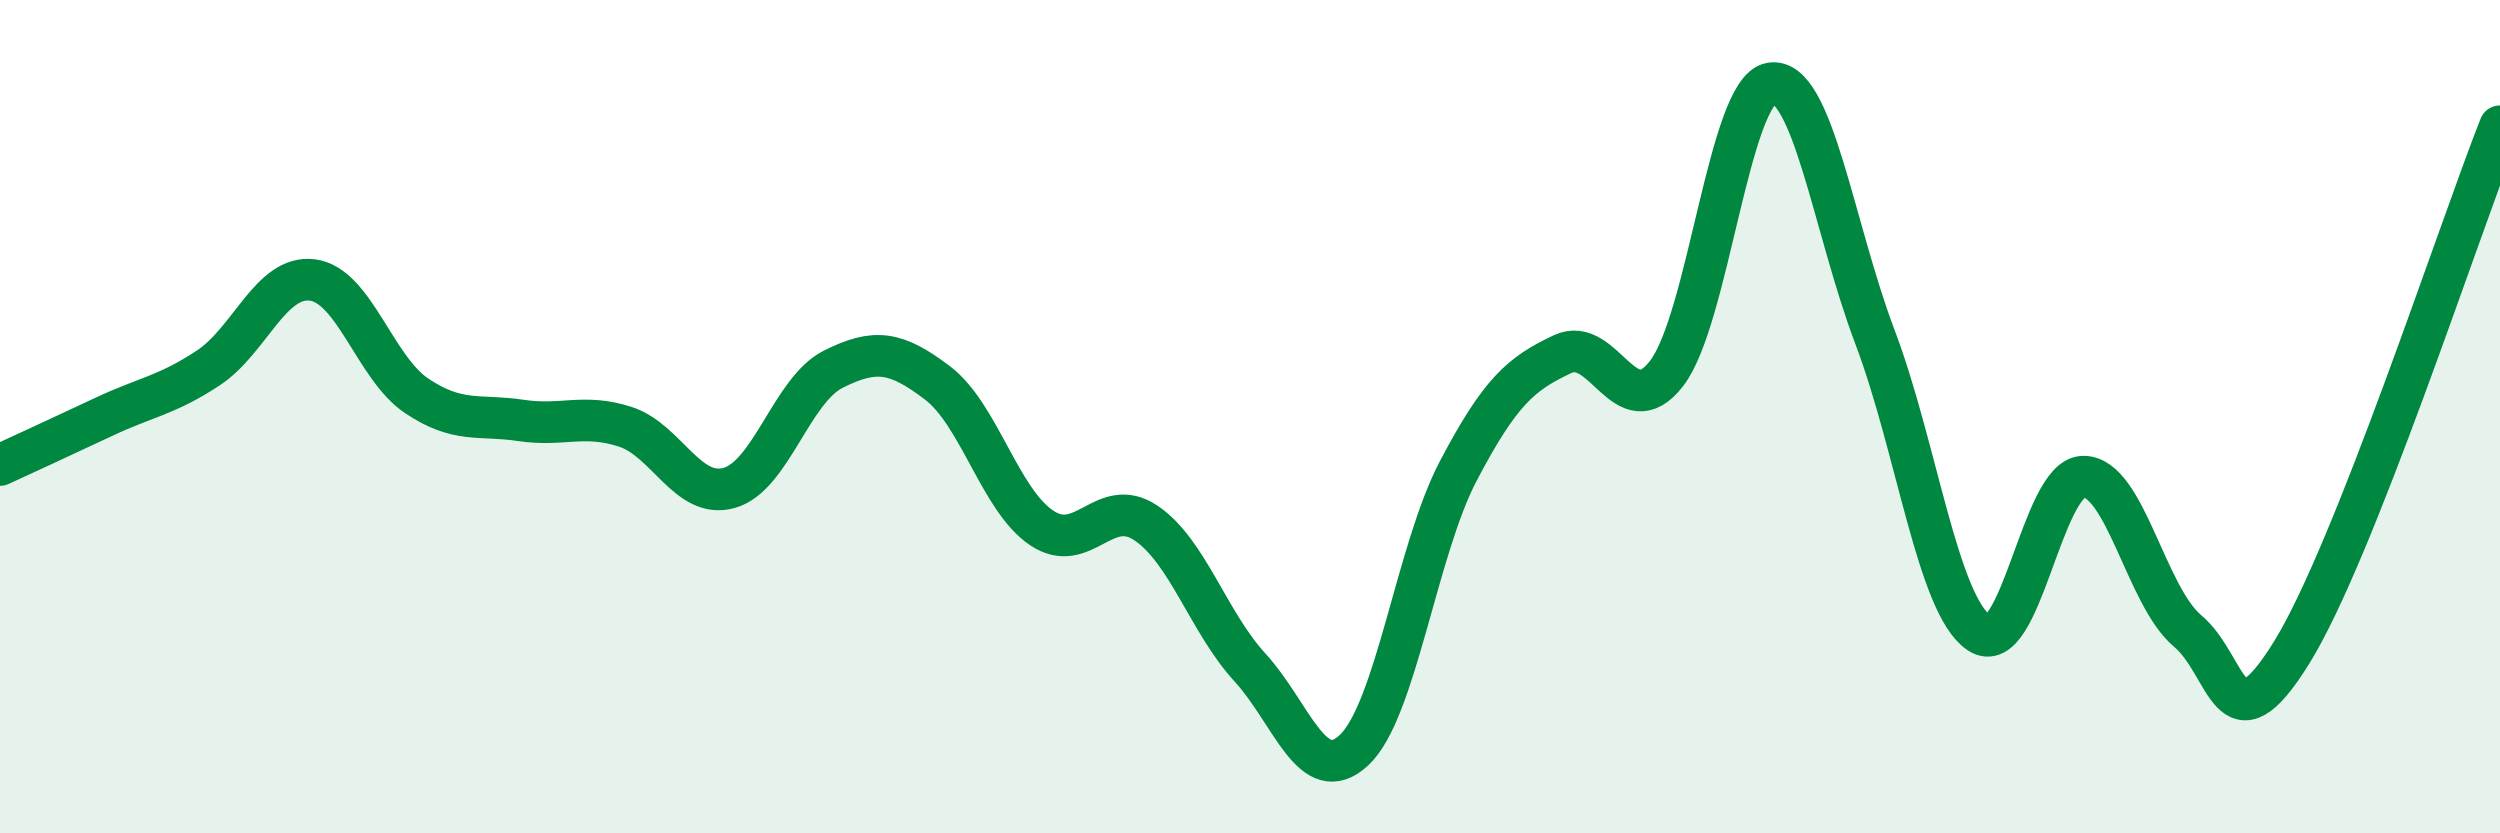
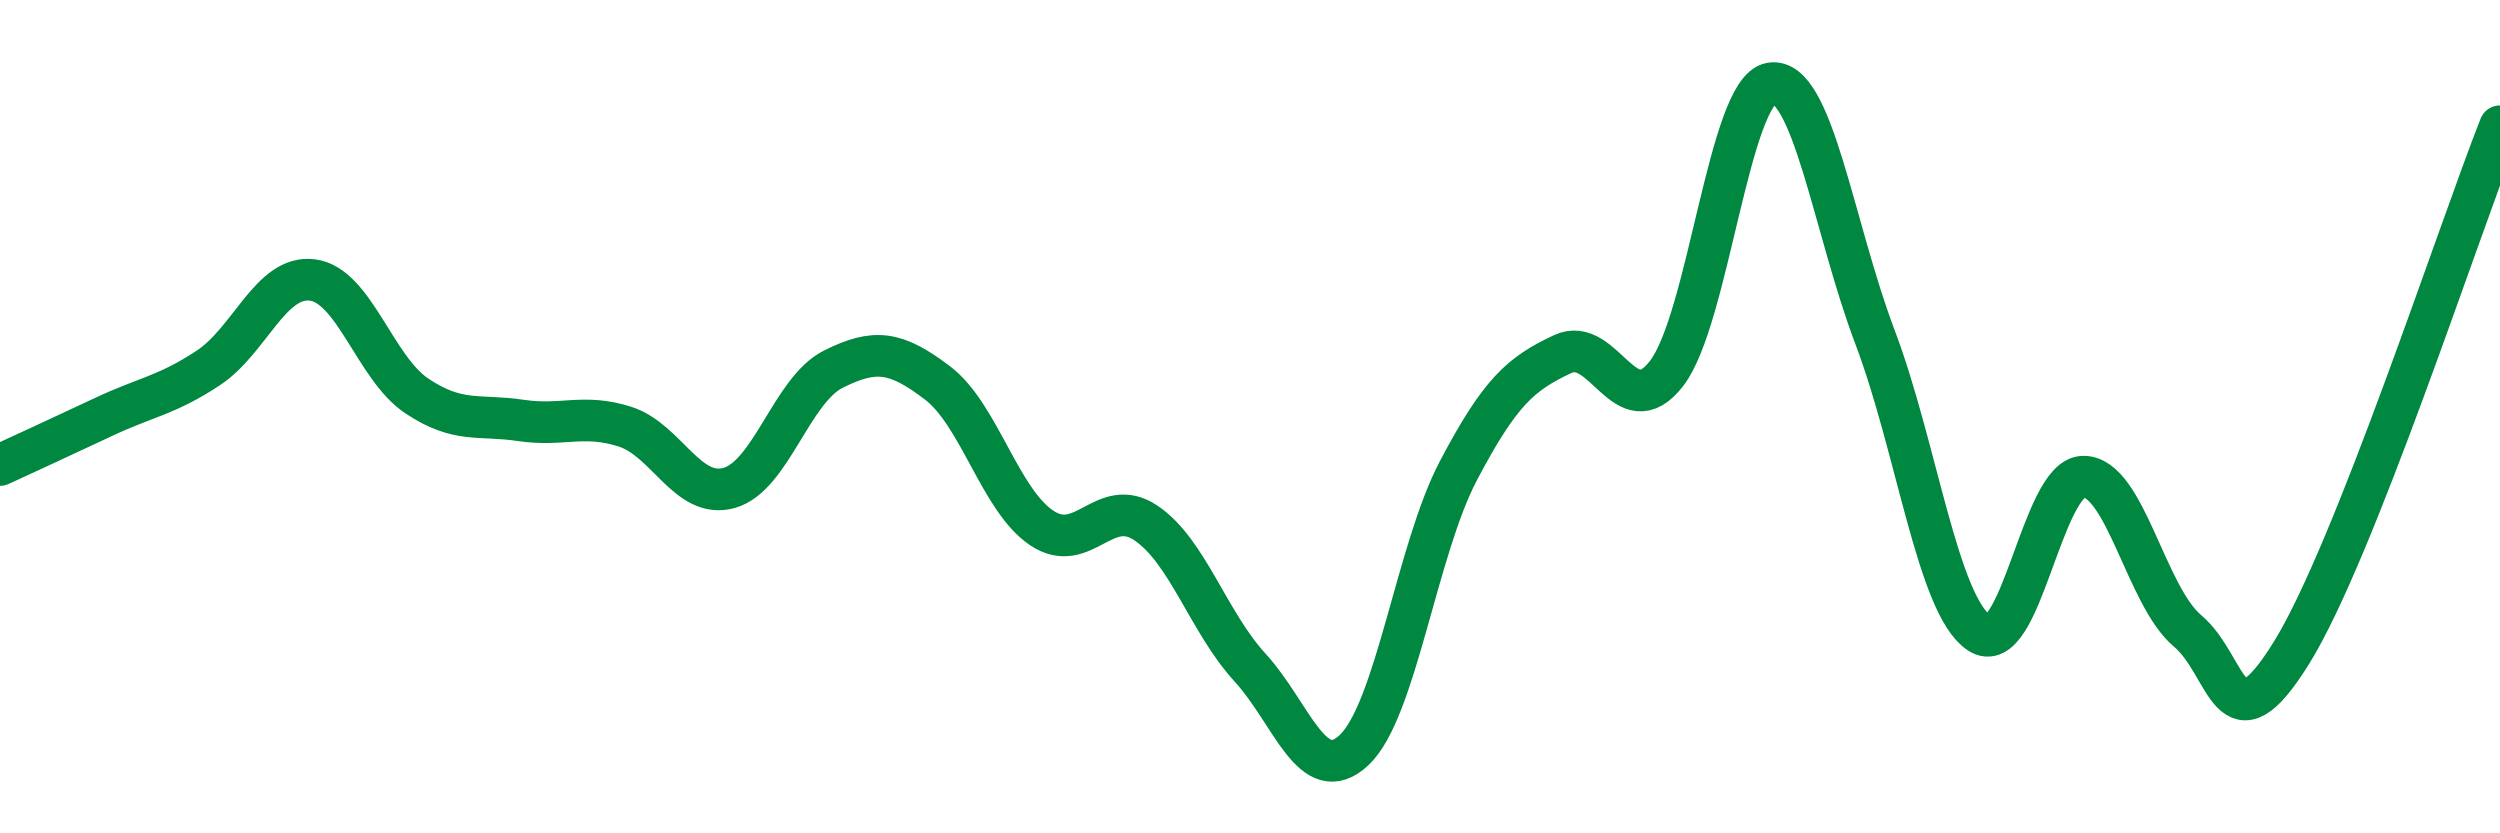
<svg xmlns="http://www.w3.org/2000/svg" width="60" height="20" viewBox="0 0 60 20">
-   <path d="M 0,11.16 C 0.5,10.93 1.5,10.47 2.5,10 C 3.5,9.53 4,9.49 5,8.83 C 6,8.17 6.5,6.59 7.5,6.72 C 8.5,6.85 9,8.83 10,9.5 C 11,10.17 11.5,9.94 12.5,10.09 C 13.5,10.24 14,9.92 15,10.24 C 16,10.56 16.5,11.99 17.5,11.71 C 18.5,11.43 19,9.36 20,8.86 C 21,8.36 21.5,8.43 22.5,9.19 C 23.5,9.95 24,12 25,12.67 C 26,13.34 26.5,11.88 27.5,12.55 C 28.5,13.22 29,14.93 30,16.02 C 31,17.11 31.5,18.94 32.5,18 C 33.5,17.06 34,13.2 35,11.3 C 36,9.4 36.5,8.97 37.5,8.5 C 38.5,8.03 39,10.26 40,8.96 C 41,7.66 41.5,2.17 42.5,2 C 43.5,1.83 44,5.45 45,8.09 C 46,10.73 46.5,14.52 47.5,15.19 C 48.5,15.86 49,11.45 50,11.44 C 51,11.43 51.5,14.3 52.5,15.14 C 53.5,15.98 53.5,18.08 55,15.66 C 56.5,13.24 59,5.56 60,3.03L60 20L0 20Z" fill="#008740" opacity="0.1" stroke-linecap="round" stroke-linejoin="round" />
  <path d="M 0,11.16 C 0.5,10.93 1.5,10.47 2.5,10 C 3.5,9.53 4,9.49 5,8.83 C 6,8.17 6.5,6.59 7.5,6.72 C 8.5,6.85 9,8.83 10,9.5 C 11,10.17 11.5,9.94 12.5,10.09 C 13.5,10.24 14,9.92 15,10.24 C 16,10.56 16.5,11.99 17.5,11.71 C 18.5,11.43 19,9.36 20,8.86 C 21,8.36 21.5,8.43 22.5,9.19 C 23.5,9.95 24,12 25,12.67 C 26,13.34 26.5,11.88 27.5,12.55 C 28.5,13.22 29,14.93 30,16.02 C 31,17.11 31.5,18.94 32.5,18 C 33.5,17.06 34,13.2 35,11.3 C 36,9.4 36.5,8.97 37.5,8.5 C 38.5,8.03 39,10.26 40,8.96 C 41,7.66 41.5,2.17 42.5,2 C 43.5,1.83 44,5.45 45,8.09 C 46,10.73 46.5,14.52 47.5,15.19 C 48.5,15.86 49,11.45 50,11.44 C 51,11.43 51.5,14.3 52.5,15.14 C 53.5,15.98 53.5,18.08 55,15.66 C 56.5,13.24 59,5.56 60,3.03" stroke="#008740" stroke-width="1" fill="none" stroke-linecap="round" stroke-linejoin="round" />
</svg>